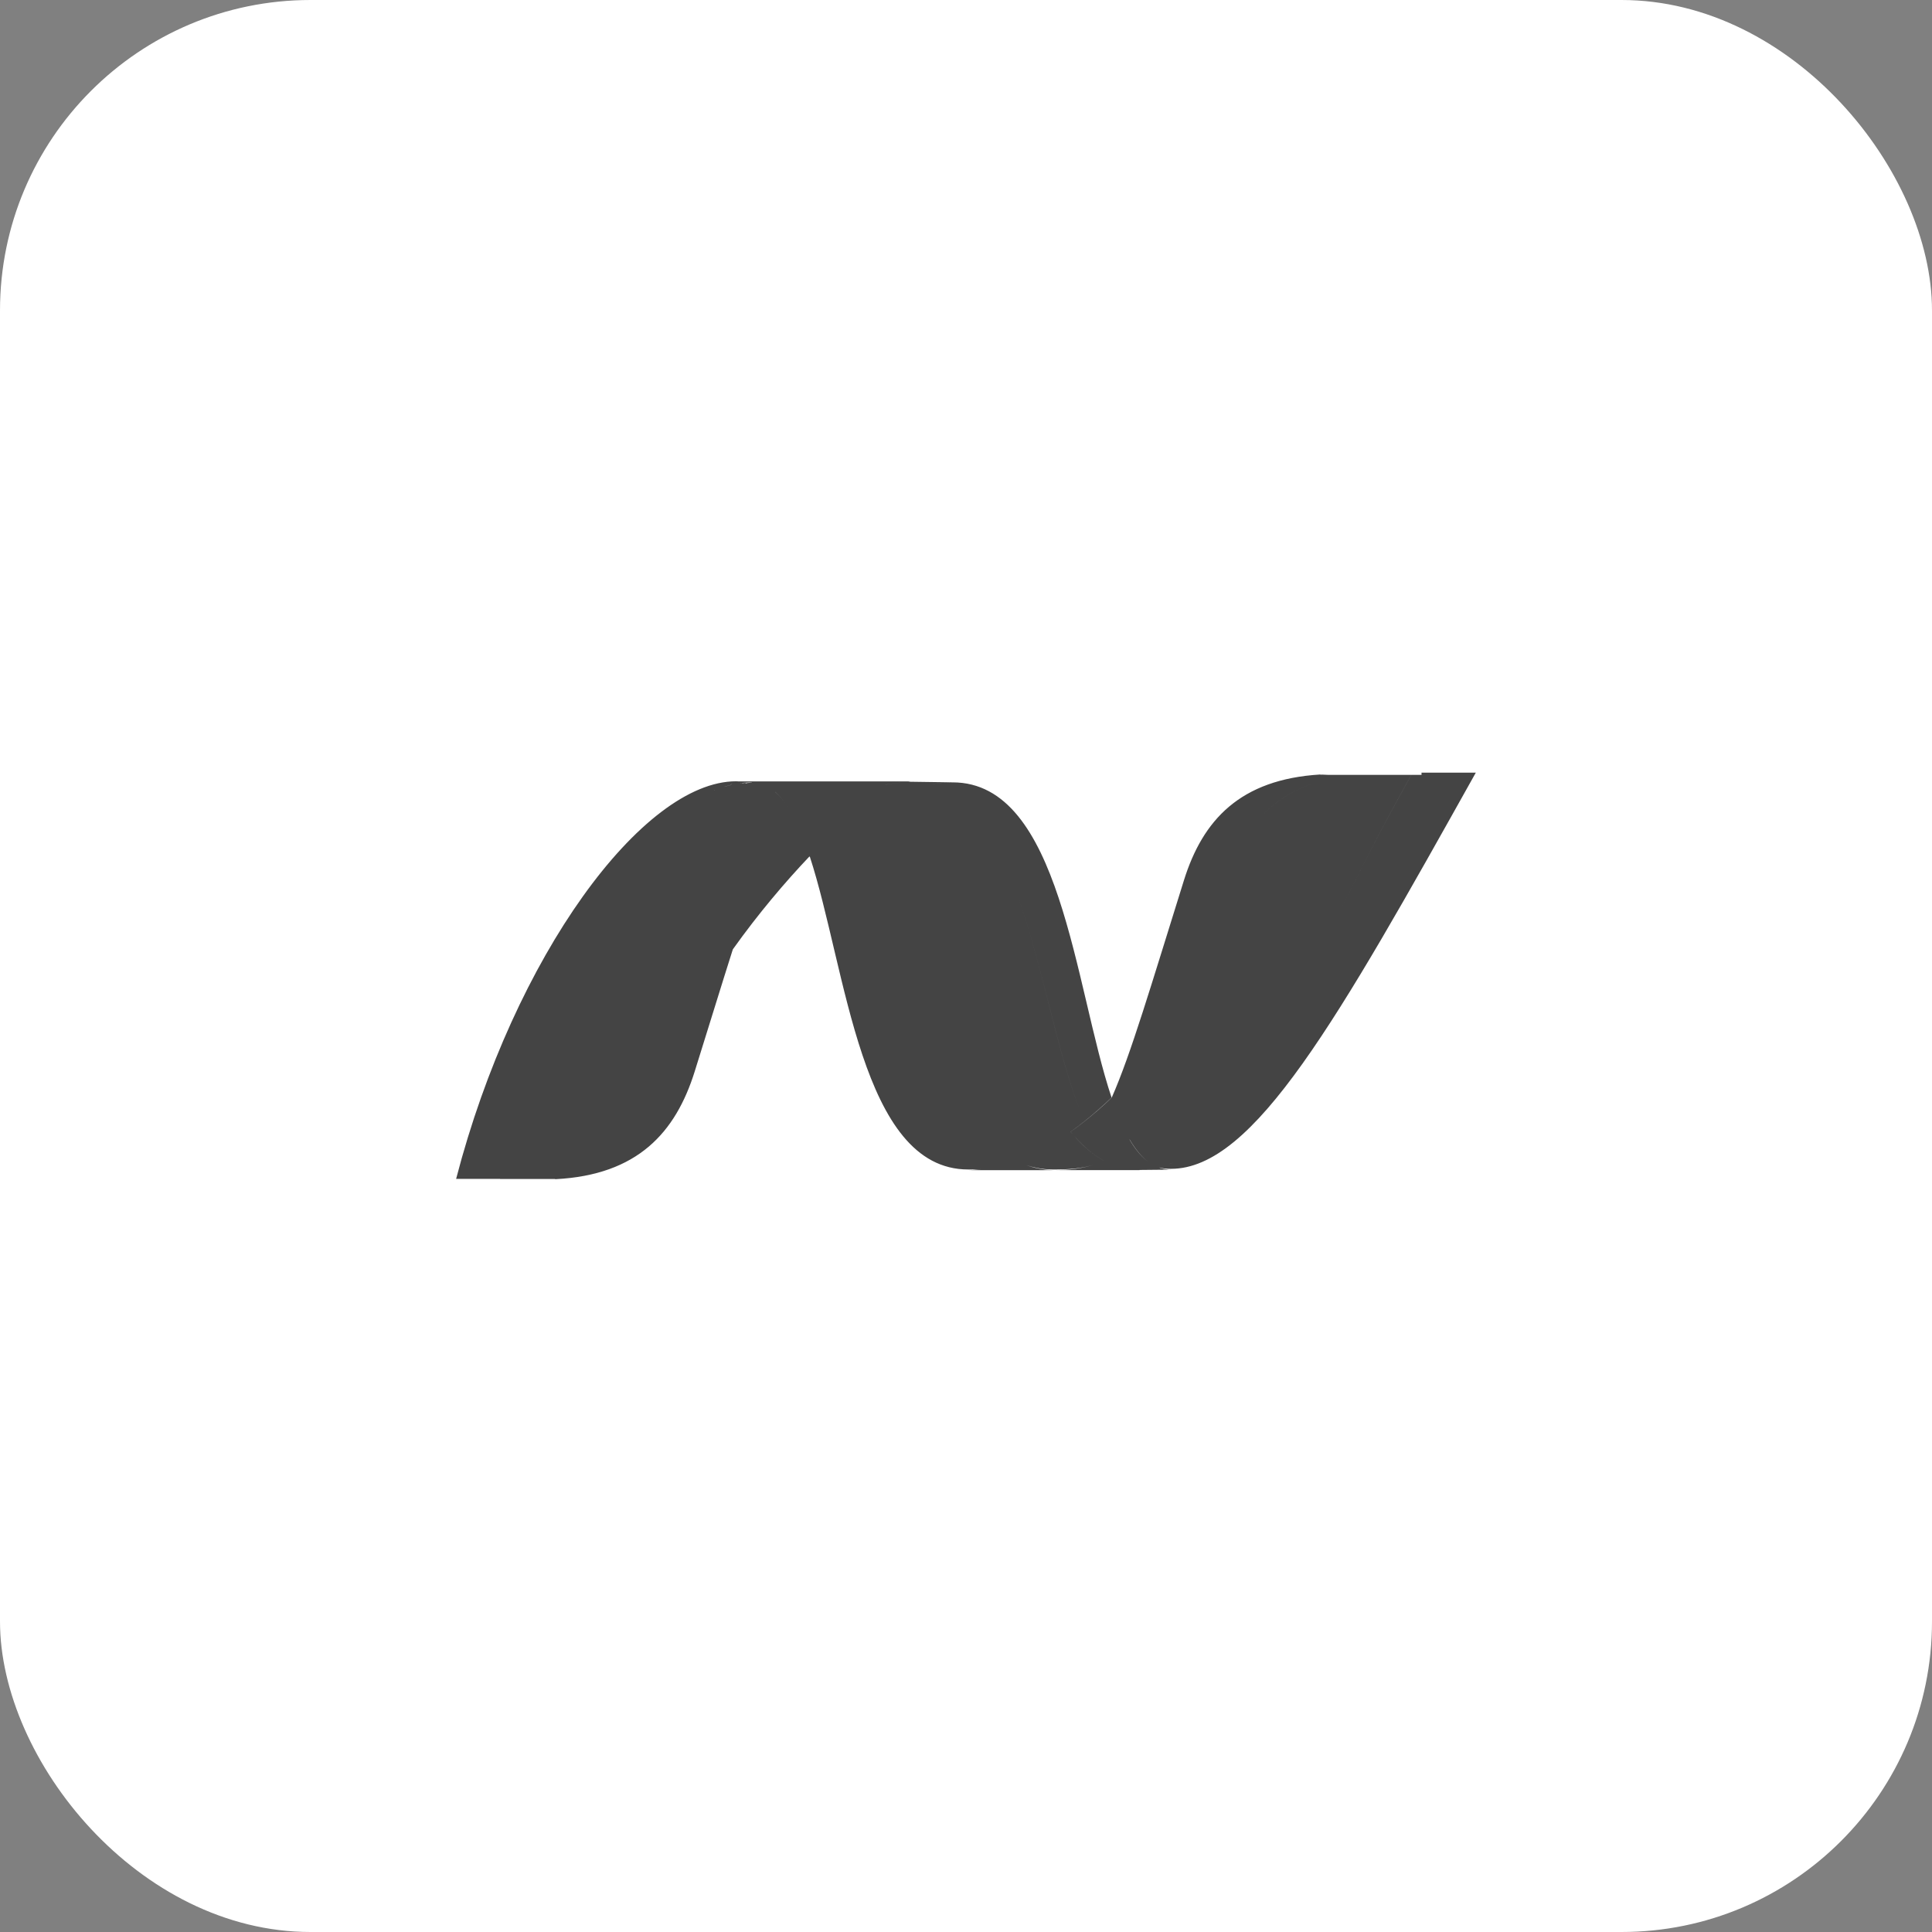
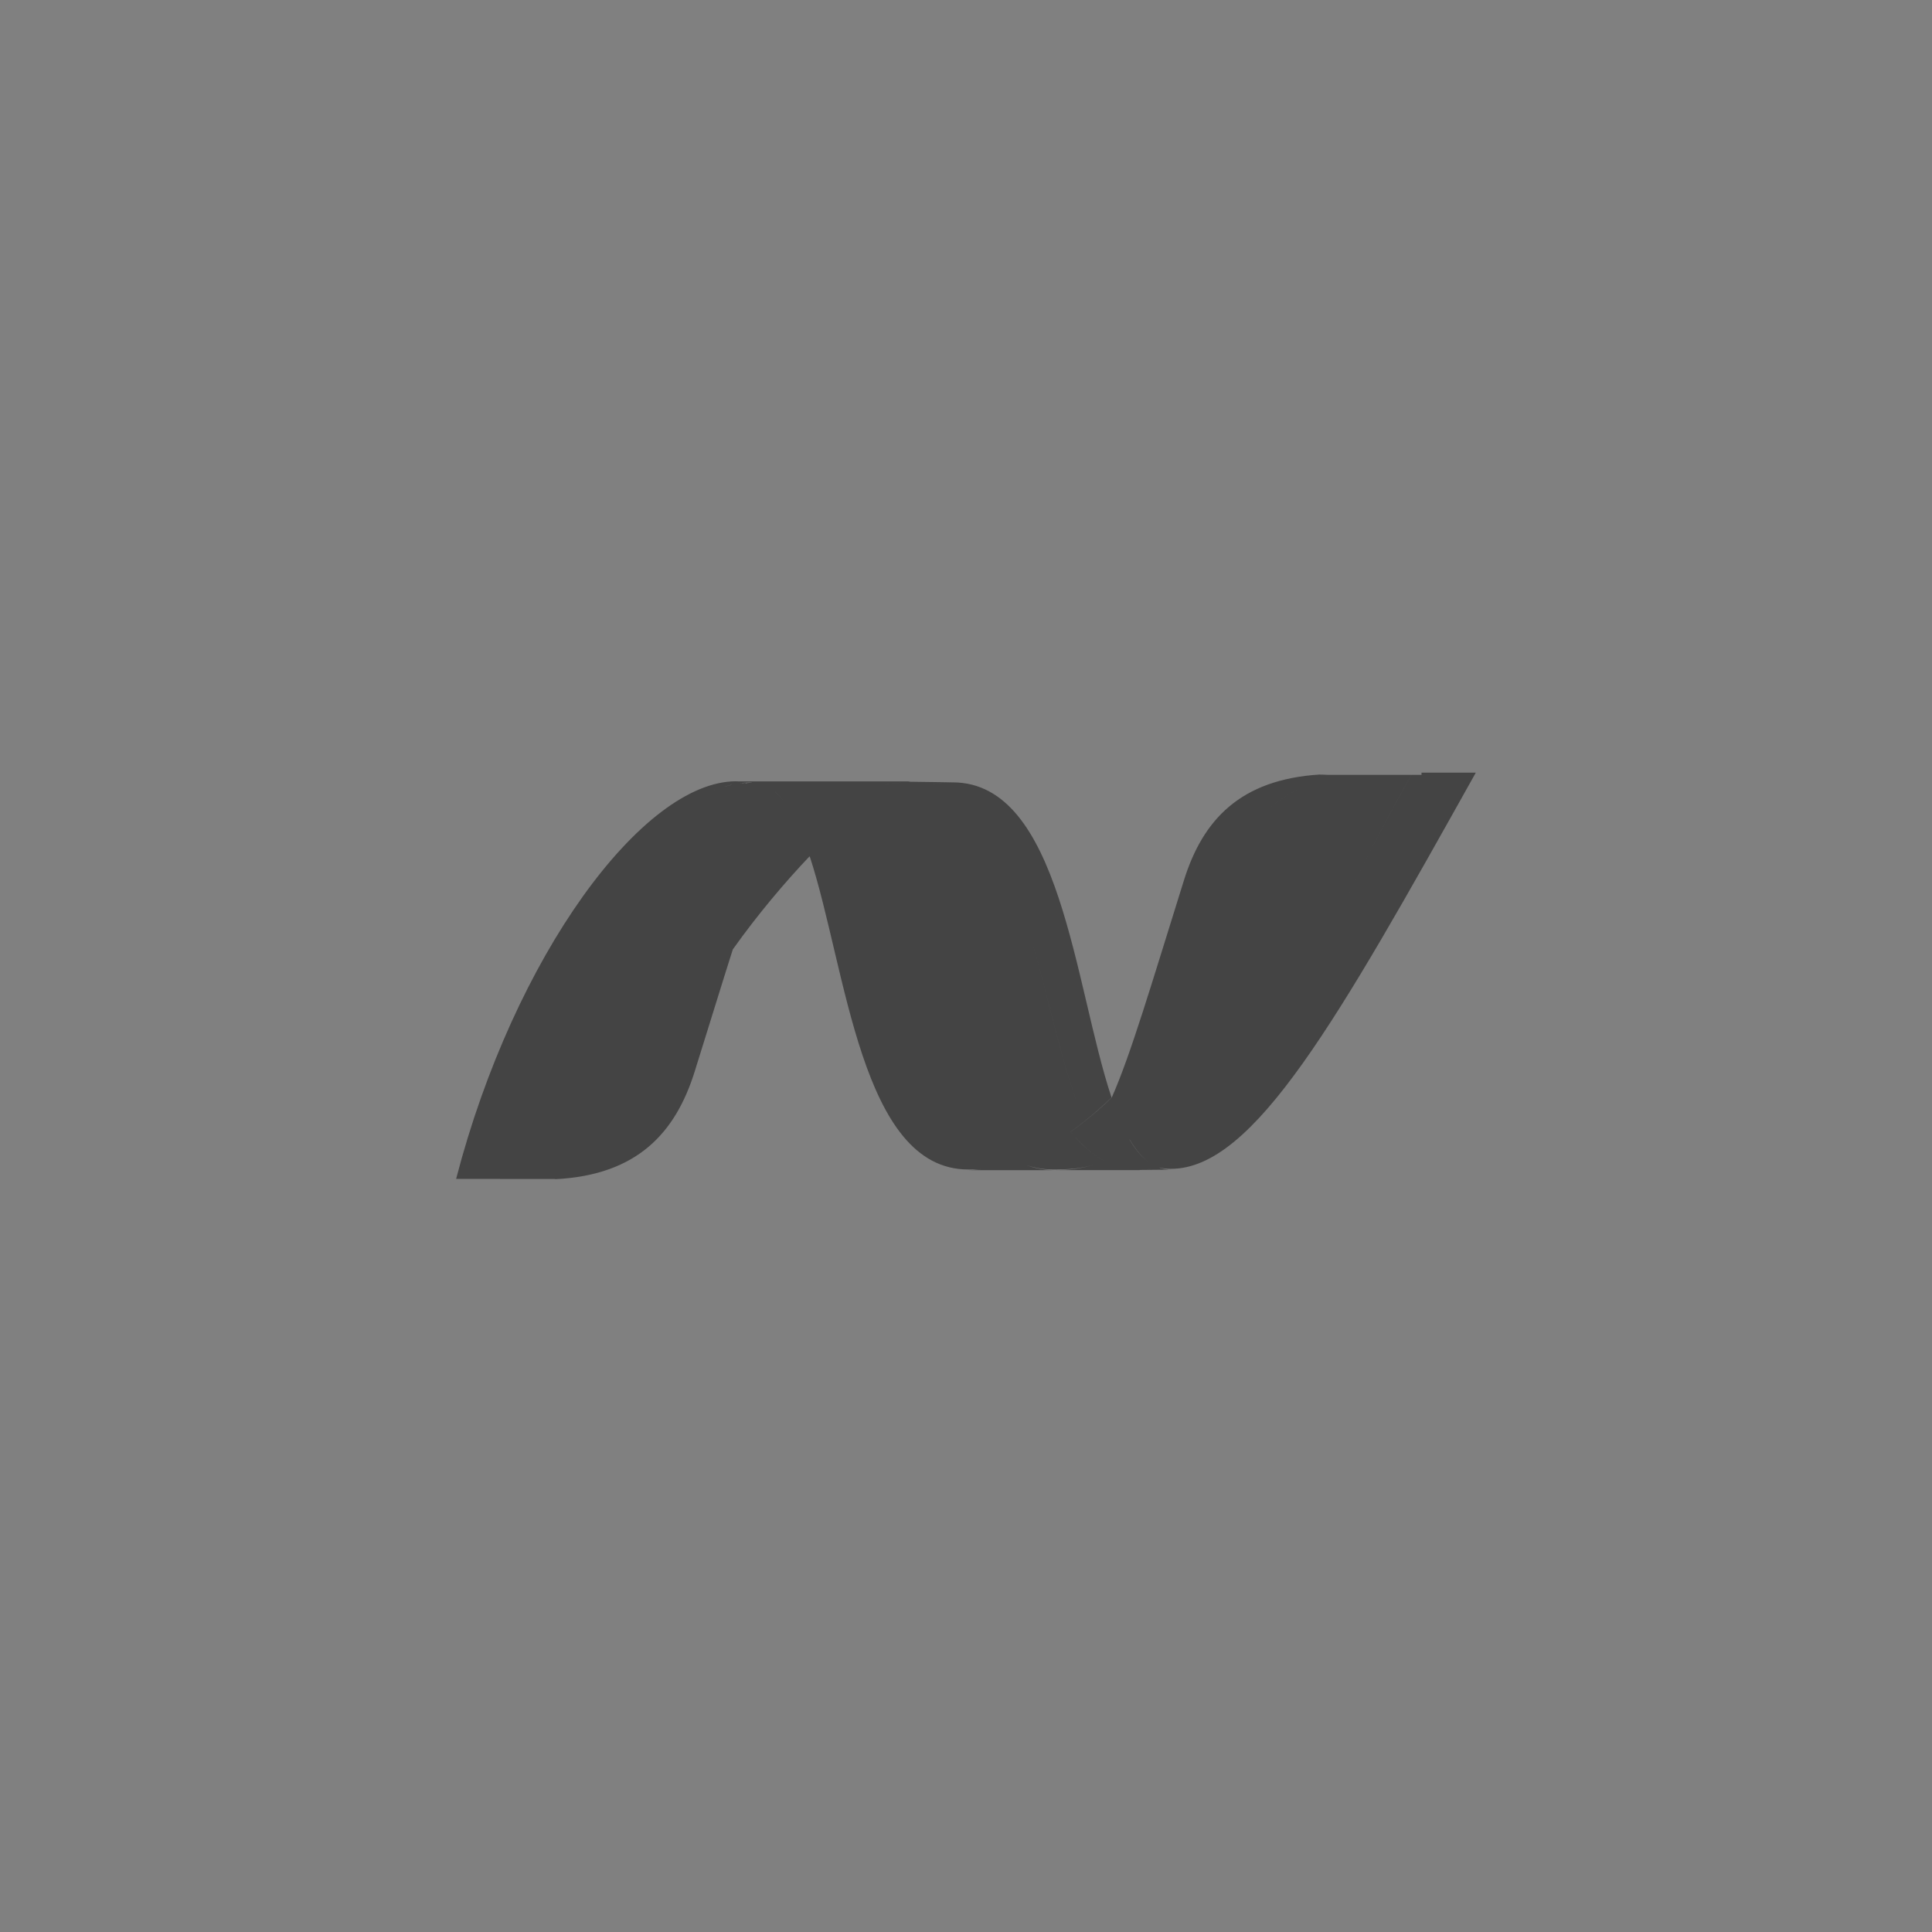
<svg xmlns="http://www.w3.org/2000/svg" width="56px" height="56px" viewBox="0 0 56 56" version="1.1" focusable="false" aria-hidden="true">
  <rect x="0" y="0" width="56" height="56" fill="#808080" stroke="none" />
  <title>graphic-icon-dotnet</title>
  <desc>Created with Sketch.</desc>
  <g id="Developer-experience" stroke="none" stroke-width="1" fill="none" fill-rule="evenodd">
    <g id="Developer-experience-preview" transform="translate(-1089, -5932)">
      <g id="Group-13" transform="translate(0, 5005)">
        <g id="graphic-icon-dotnet" transform="translate(1089, 927)">
-           <rect id="Rectangle" fill="#FFFFFF" x="0" y="0" width="56" height="56" rx="9" />
          <g id="dotnet" transform="translate(13, 22)" fill="#444444" fill-rule="nonzero">
            <path d="M7.579,0.956 C7.62,0.937 7.662,0.919 7.704,0.903 C7.663,0.919 7.621,0.938 7.579,0.956 Z M1.496,12.174 L1.622,12.174 C1.994,12.174 2.099,12.174 2.527,12.174 L2.864,12.174 C2.89,12.174 2.916,12.174 2.942,12.174 C2.971,12.174 3.002,12.174 3.033,12.174 C3.033,12.174 3.038,12.174 3.039,12.174 C3.052,12.174 3.065,12.174 3.077,12.174 C3.082,12.174 3.082,12.174 3.086,12.174 C3.091,12.174 3.097,12.18 3.103,12.179 C5.481,12.057 6.583,10.827 7.137,9.055 C7.568,7.68 7.921,6.523 8.231,5.551 C8.231,5.551 8.231,5.552 8.231,5.552 C8.235,5.54 8.238,5.529 8.242,5.517 C8.989,4.469 9.761,3.564 10.457,2.83 L10.457,2.83 C10.457,2.83 10.473,2.83 10.473,2.83 C11.538,6.087 11.949,11.898 15.064,11.898 C15.19,11.898 15.321,11.901 15.448,11.888 C15.321,11.901 15.198,11.918 15.072,11.918 L17.546,11.918 C17.371,11.918 17.205,11.892 17.045,11.859 C16.944,11.838 16.846,11.807 16.75,11.774 C16.846,11.806 16.944,11.831 17.046,11.851 C17.206,11.884 17.372,11.899 17.546,11.899 C18.005,11.899 18.388,11.864 18.722,11.755 C18.388,11.864 18.005,11.917 17.546,11.917 L19.966,11.917 C19.966,11.917 19.966,11.917 19.966,11.917 C19.987,11.917 20.008,11.917 20.028,11.917 C20.028,11.917 20.028,11.917 20.028,11.917 C20.028,11.917 20.029,11.917 20.03,11.917 L20.031,11.912 L20.944,11.903 C20.827,11.903 20.718,11.882 20.613,11.847 C20.614,11.845 20.616,11.844 20.617,11.842 C20.72,11.873 20.827,11.879 20.942,11.879 C23.345,11.879 25.768,7.564 29.777,0.396 L28.203,0.396 L28.204,0.46 L27.911,0.46 C26.433,3.084 25.4,5.326 24.524,7.118 C25.401,5.324 26.433,3.084 27.91,0.46 L25.749,0.46 C25.708,0.46 25.667,0.46 25.626,0.46 C25.587,0.46 25.548,0.46 25.51,0.46 L25.505,0.46 C25.425,0.46 25.348,0.449 25.271,0.454 C25.271,0.455 25.27,0.447 25.27,0.449 C22.949,0.589 21.863,1.767 21.317,3.516 C20.361,6.572 19.782,8.55 19.225,9.813 C19.225,9.813 19.225,9.812 19.225,9.813 C19.225,9.816 19.223,9.816 19.223,9.817 L19.223,9.814 C18.967,10.064 18.701,10.292 18.441,10.499 C18.305,10.607 18.169,10.709 18.032,10.805 C18.146,10.942 18.263,11.07 18.386,11.187 C18.572,11.368 18.771,11.52 18.988,11.637 C18.988,11.637 18.987,11.637 18.987,11.637 C18.77,11.52 18.571,11.368 18.384,11.187 C18.261,11.07 18.145,10.942 18.03,10.805 C18.03,10.805 18.03,10.805 18.03,10.805 C18.167,10.709 18.302,10.606 18.438,10.498 C17.689,8.839 17.254,6.02 16.447,3.825 C17.254,6.019 17.69,8.839 18.438,10.498 C18.698,10.291 18.958,10.063 19.219,9.813 C18.137,6.571 17.749,0.677 14.613,0.677 C14.392,0.677 14.169,0.698 13.947,0.738 C14.169,0.697 14.392,0.676 14.613,0.676 L13.38,0.659 C13.576,0.659 13.761,0.714 13.937,0.714 C13.937,0.714 13.937,0.714 13.937,0.714 C13.761,0.714 13.576,0.659 13.381,0.659 C13.364,0.659 13.347,0.655 13.33,0.656 C13.347,0.656 13.364,0.65 13.381,0.65 L8.421,0.65 C8.393,0.65 8.365,0.646 8.336,0.646 C5.63,0.646 1.901,5.705 0.221,12.17 C0.221,12.17 0.343,12.17 0.544,12.17 C0.544,12.17 0.544,12.17 0.544,12.17 C0.776,12.17 1.494,12.17 1.494,12.17 L1.496,12.174 Z M25.161,0.675 C25.161,0.675 25.161,0.675 25.161,0.675 C24.354,0.929 23.76,1.369 23.319,1.952 C23.76,1.369 24.353,0.929 25.161,0.675 Z M20.751,11.787 C20.77,11.781 20.787,11.776 20.805,11.771 C20.814,11.767 20.823,11.764 20.832,11.762 C20.843,11.758 20.853,11.755 20.862,11.751 C20.873,11.747 20.884,11.745 20.893,11.741 C20.902,11.737 20.91,11.735 20.919,11.731 C20.94,11.723 20.961,11.717 20.983,11.709 C20.986,11.709 20.989,11.708 20.991,11.706 C20.989,11.707 20.986,11.708 20.984,11.709 C20.963,11.717 20.942,11.723 20.921,11.731 C20.912,11.735 20.903,11.737 20.895,11.74 C20.886,11.744 20.875,11.747 20.864,11.75 C20.855,11.754 20.844,11.756 20.833,11.761 C20.824,11.765 20.815,11.766 20.806,11.77 C20.787,11.775 20.77,11.78 20.752,11.786 C20.751,11.786 20.749,11.787 20.748,11.787 C20.749,11.787 20.75,11.786 20.751,11.786 L20.751,11.787 Z M7.704,0.91 L7.704,0.902 C7.704,0.902 7.71,0.91 7.711,0.91 L7.711,0.91 C7.658,0.91 7.606,0.947 7.554,0.969 C7.562,0.965 7.571,0.96 7.579,0.957 C7.537,0.975 7.495,0.994 7.453,1.014 C7.431,1.025 7.408,1.035 7.386,1.047 L7.704,0.91 Z M8.191,0.738 C8.184,0.742 8.179,0.757 8.173,0.757 C8.129,0.768 8.085,0.78 8.041,0.792 C8.036,0.792 8.032,0.796 8.026,0.797 C8.014,0.8 8.002,0.804 7.989,0.808 C8.002,0.804 8.014,0.797 8.026,0.795 C8.032,0.795 8.037,0.79 8.041,0.79 C8.085,0.778 8.129,0.766 8.173,0.755 C8.179,0.755 8.184,0.737 8.191,0.737 C8.203,0.733 8.215,0.717 8.228,0.716 C8.215,0.717 8.203,0.737 8.191,0.739 L8.191,0.738 Z M8.794,0.685 C8.736,0.685 8.679,0.697 8.62,0.701 C8.628,0.701 8.636,0.711 8.644,0.713 C8.629,0.711 8.614,0.702 8.599,0.701 C8.606,0.7 8.613,0.696 8.62,0.696 C8.616,0.696 8.616,0.694 8.612,0.694 C8.607,0.69 8.6,0.688 8.6,0.688 L8.6,0.693 C8.536,0.697 8.54,0.698 8.512,0.701 L8.508,0.696 C8.5,0.696 8.494,0.7 8.487,0.7 C8.476,0.704 8.463,0.704 8.451,0.705 C8.444,0.705 8.437,0.705 8.43,0.709 C8.417,0.713 8.405,0.715 8.393,0.717 C8.392,0.717 8.391,0.718 8.39,0.718 C8.391,0.718 8.392,0.718 8.393,0.718 C8.406,0.718 8.417,0.712 8.43,0.709 C8.437,0.709 8.444,0.704 8.451,0.704 C8.463,0.704 8.475,0.7 8.487,0.698 C8.493,0.698 8.499,0.698 8.507,0.694 C8.531,0.691 8.555,0.689 8.579,0.687 C8.584,0.687 8.588,0.688 8.593,0.688 C8.661,0.682 8.727,0.68 8.794,0.68 L8.794,0.685 Z M8.955,0.755 C8.91,0.743 8.864,0.734 8.818,0.726 C8.814,0.726 8.81,0.724 8.806,0.723 C8.809,0.724 8.813,0.725 8.817,0.725 C8.863,0.734 8.909,0.743 8.954,0.755 C8.955,0.755 8.957,0.756 8.958,0.756 C8.957,0.756 8.957,0.756 8.956,0.756 L8.955,0.755 Z M9.934,1.537 L9.934,1.537 C9.934,1.537 9.934,1.538 9.933,1.538 C9.792,1.3 9.637,1.1 9.465,0.954 C9.467,0.955 9.47,0.957 9.472,0.958 C9.641,1.105 9.793,1.302 9.933,1.538 C9.933,1.538 9.933,1.538 9.933,1.538 L9.934,1.537 Z M12.665,0.744 C12.845,0.71 13.026,0.688 13.204,0.68 C13.025,0.689 12.845,0.71 12.664,0.745 L12.665,0.744 Z M13.209,0.947 C12.925,1.053 12.64,1.189 12.355,1.355 C12.64,1.189 12.925,1.053 13.209,0.947 C13.403,0.875 13.596,0.818 13.789,0.775 C13.595,0.818 13.402,0.875 13.209,0.947 Z M16.104,11.758 C16.221,11.727 16.339,11.69 16.456,11.649 C16.456,11.649 16.456,11.649 16.456,11.649 C16.338,11.69 16.221,11.726 16.104,11.758 Z M19.762,11.884 C19.477,11.85 19.222,11.766 18.989,11.64 C19.222,11.766 19.477,11.85 19.762,11.884 C19.804,11.888 19.845,11.892 19.888,11.895 C19.845,11.892 19.803,11.888 19.762,11.884 Z M19.742,11.035 L19.743,11.03 C19.743,11.03 19.743,11.029 19.744,11.029 C19.901,11.296 20.075,11.516 20.271,11.668 C20.075,11.519 19.9,11.304 19.743,11.035 L19.742,11.035 Z M20.377,11.874 C20.36,11.877 20.342,11.878 20.324,11.882 C20.319,11.882 20.314,11.886 20.309,11.886 C20.309,11.886 20.305,11.886 20.305,11.886 C20.289,11.888 20.272,11.891 20.256,11.891 C20.255,11.891 20.254,11.891 20.254,11.891 C20.27,11.891 20.287,11.887 20.303,11.886 L20.307,11.886 C20.312,11.886 20.317,11.882 20.322,11.882 C20.34,11.878 20.358,11.876 20.375,11.874 C20.377,11.874 20.378,11.874 20.379,11.874 C20.378,11.874 20.378,11.874 20.377,11.874 L20.377,11.874 Z" id="Shape" />
          </g>
        </g>
      </g>
    </g>
  </g>
</svg>